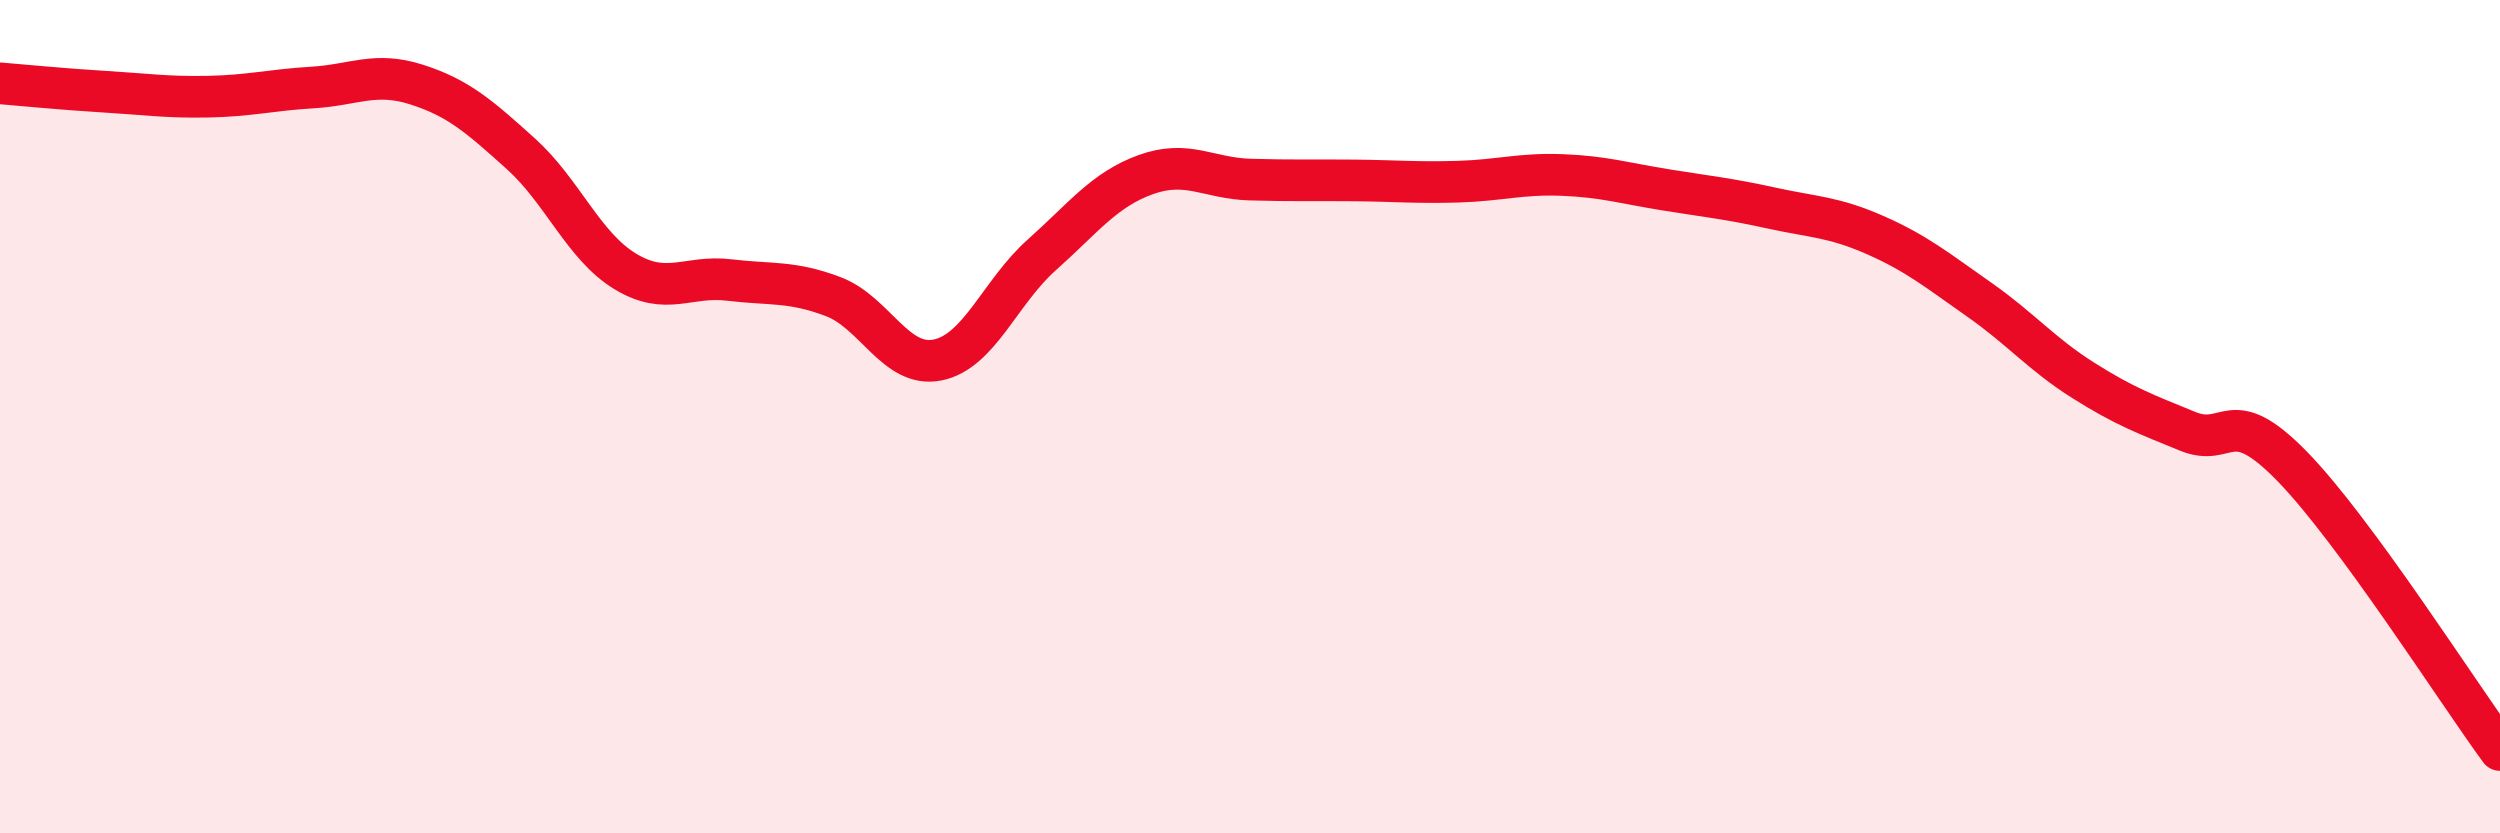
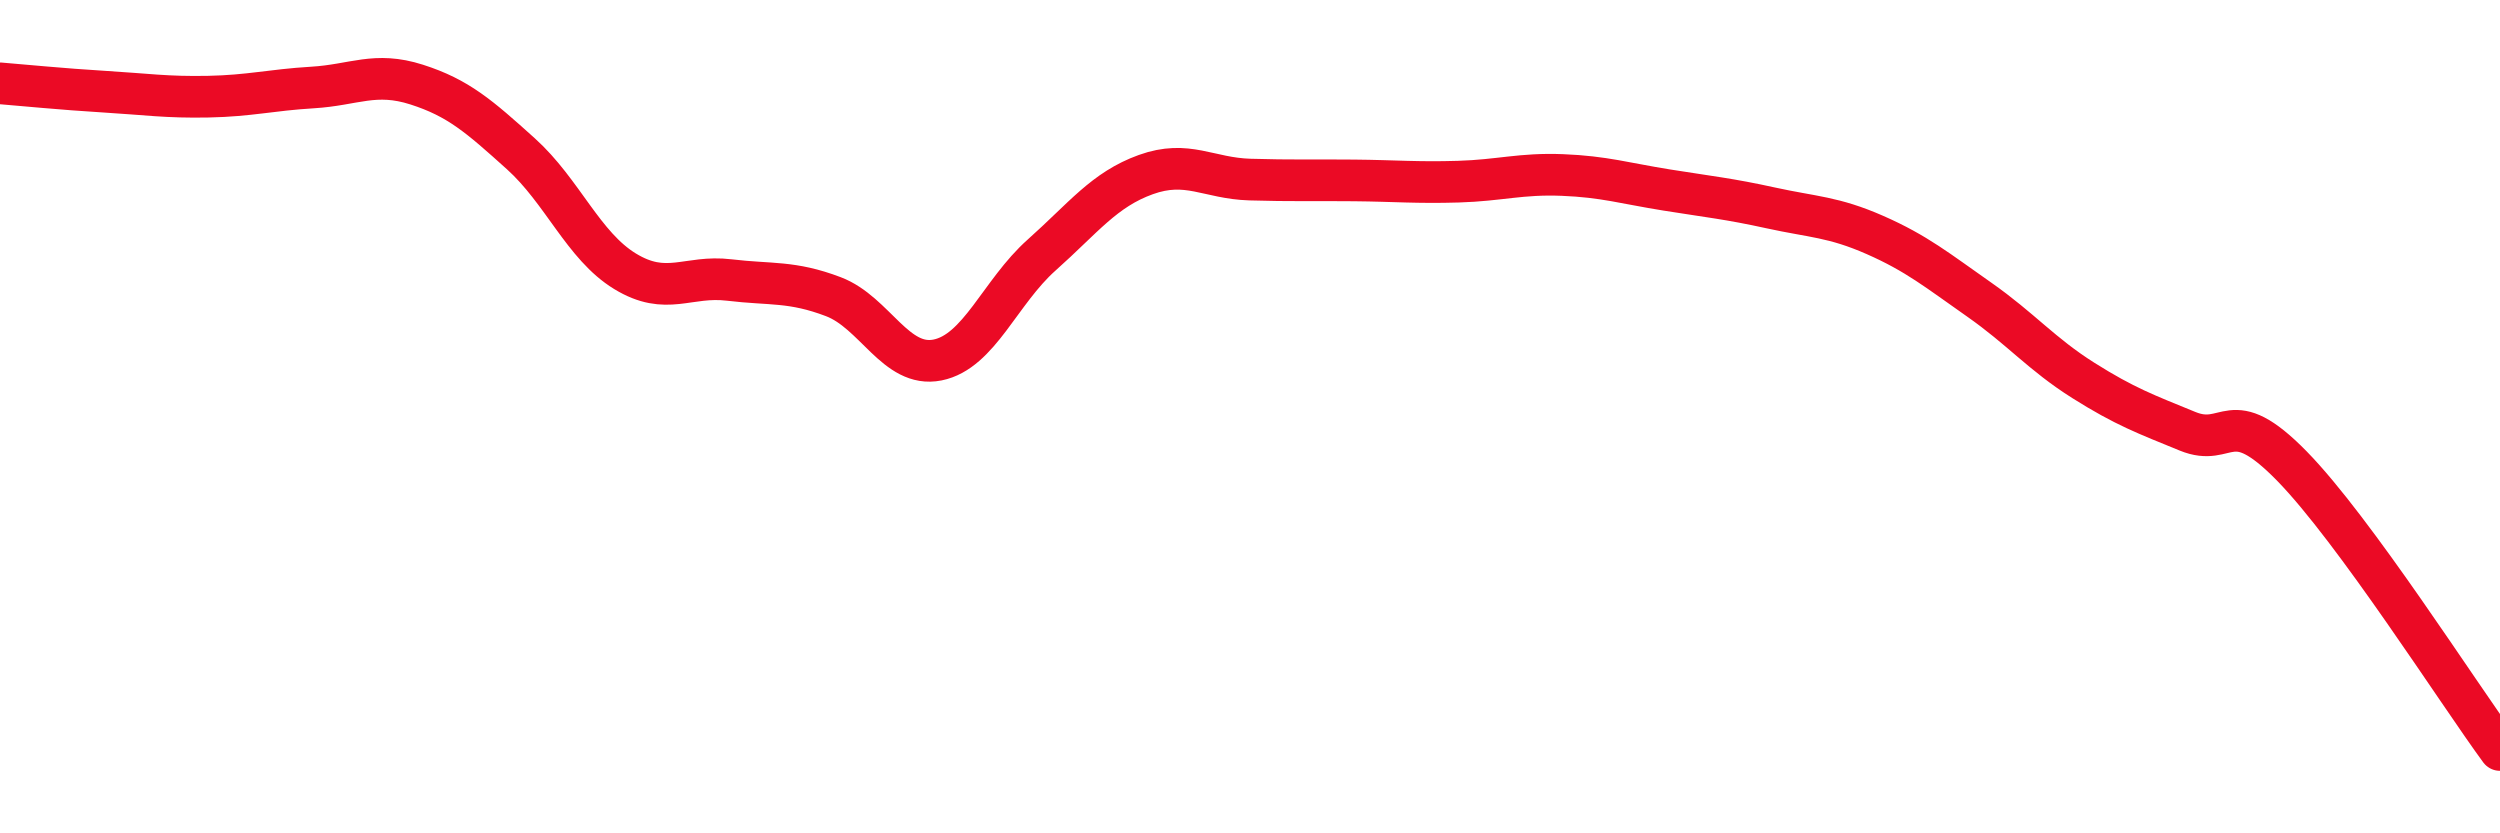
<svg xmlns="http://www.w3.org/2000/svg" width="60" height="20" viewBox="0 0 60 20">
-   <path d="M 0,2 C 0.5,2.04 1.5,2.14 2.5,2.2 C 3.5,2.26 4,2.34 5,2.32 C 6,2.3 6.5,2.16 7.5,2.1 C 8.5,2.04 9,1.71 10,2.03 C 11,2.35 11.5,2.79 12.5,3.69 C 13.5,4.59 14,5.9 15,6.51 C 16,7.12 16.5,6.6 17.5,6.72 C 18.5,6.84 19,6.74 20,7.12 C 21,7.5 21.5,8.84 22.5,8.64 C 23.5,8.44 24,7.01 25,6.12 C 26,5.23 26.5,4.55 27.5,4.19 C 28.5,3.83 29,4.28 30,4.31 C 31,4.34 31.5,4.32 32.5,4.33 C 33.5,4.34 34,4.39 35,4.36 C 36,4.33 36.5,4.16 37.5,4.2 C 38.5,4.24 39,4.4 40,4.56 C 41,4.72 41.5,4.77 42.5,4.99 C 43.5,5.21 44,5.2 45,5.64 C 46,6.08 46.5,6.49 47.5,7.19 C 48.5,7.89 49,8.5 50,9.13 C 51,9.76 51.5,9.94 52.5,10.35 C 53.5,10.76 53.5,9.65 55,11.18 C 56.5,12.71 59,16.64 60,18L60 20L0 20Z" fill="#EB0A25" opacity="0.1" stroke-linecap="round" stroke-linejoin="round" />
  <path d="M 0,2 C 0.5,2.04 1.5,2.14 2.5,2.2 C 3.5,2.26 4,2.34 5,2.32 C 6,2.3 6.5,2.16 7.5,2.1 C 8.5,2.04 9,1.71 10,2.03 C 11,2.35 11.5,2.79 12.5,3.69 C 13.5,4.59 14,5.9 15,6.51 C 16,7.12 16.5,6.6 17.5,6.72 C 18.5,6.84 19,6.74 20,7.12 C 21,7.5 21.5,8.84 22.5,8.64 C 23.5,8.44 24,7.01 25,6.12 C 26,5.23 26.5,4.55 27.5,4.19 C 28.5,3.83 29,4.28 30,4.31 C 31,4.34 31.5,4.32 32.5,4.33 C 33.5,4.34 34,4.39 35,4.36 C 36,4.33 36.5,4.16 37.5,4.2 C 38.5,4.24 39,4.4 40,4.56 C 41,4.72 41.5,4.77 42.5,4.99 C 43.5,5.21 44,5.2 45,5.64 C 46,6.08 46.5,6.49 47.5,7.19 C 48.5,7.89 49,8.5 50,9.13 C 51,9.76 51.5,9.94 52.5,10.35 C 53.5,10.76 53.5,9.65 55,11.18 C 56.5,12.71 59,16.64 60,18" stroke="#EB0A25" stroke-width="1" fill="none" stroke-linecap="round" stroke-linejoin="round" />
</svg>